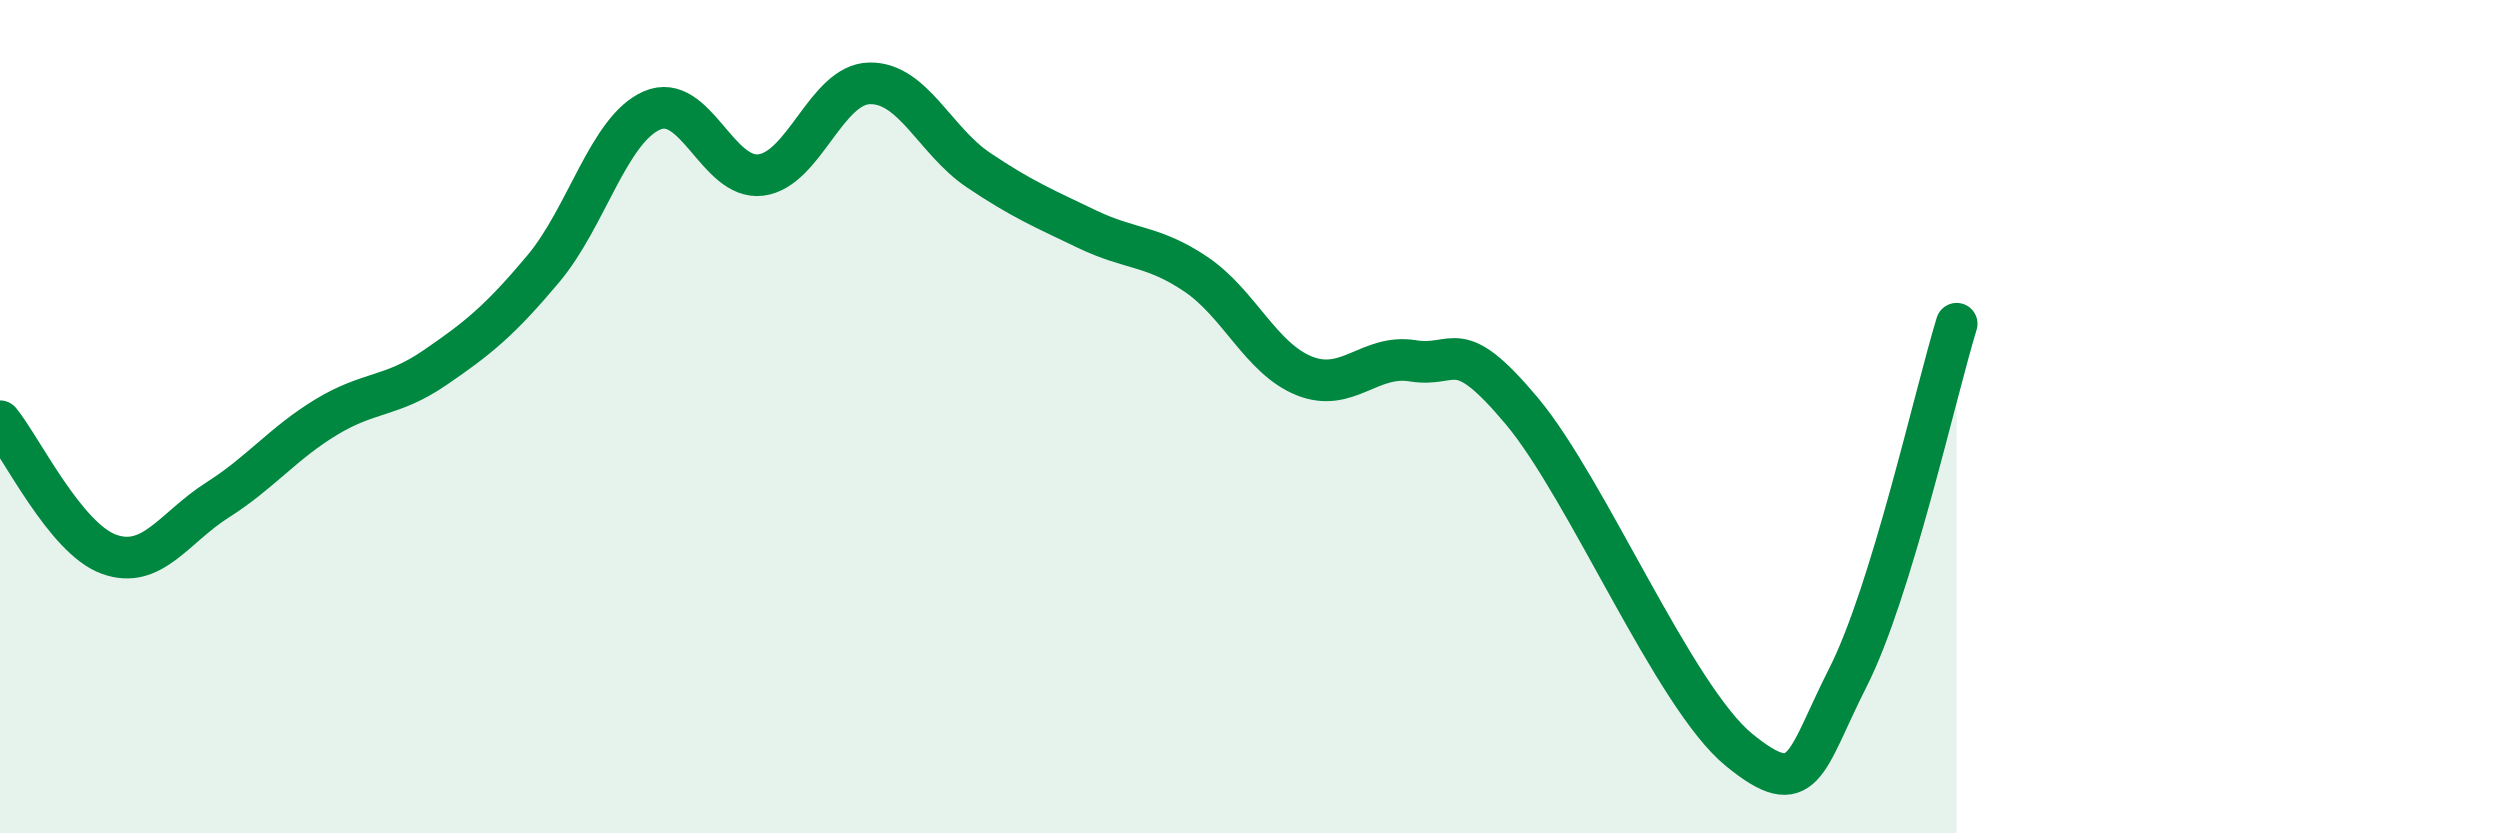
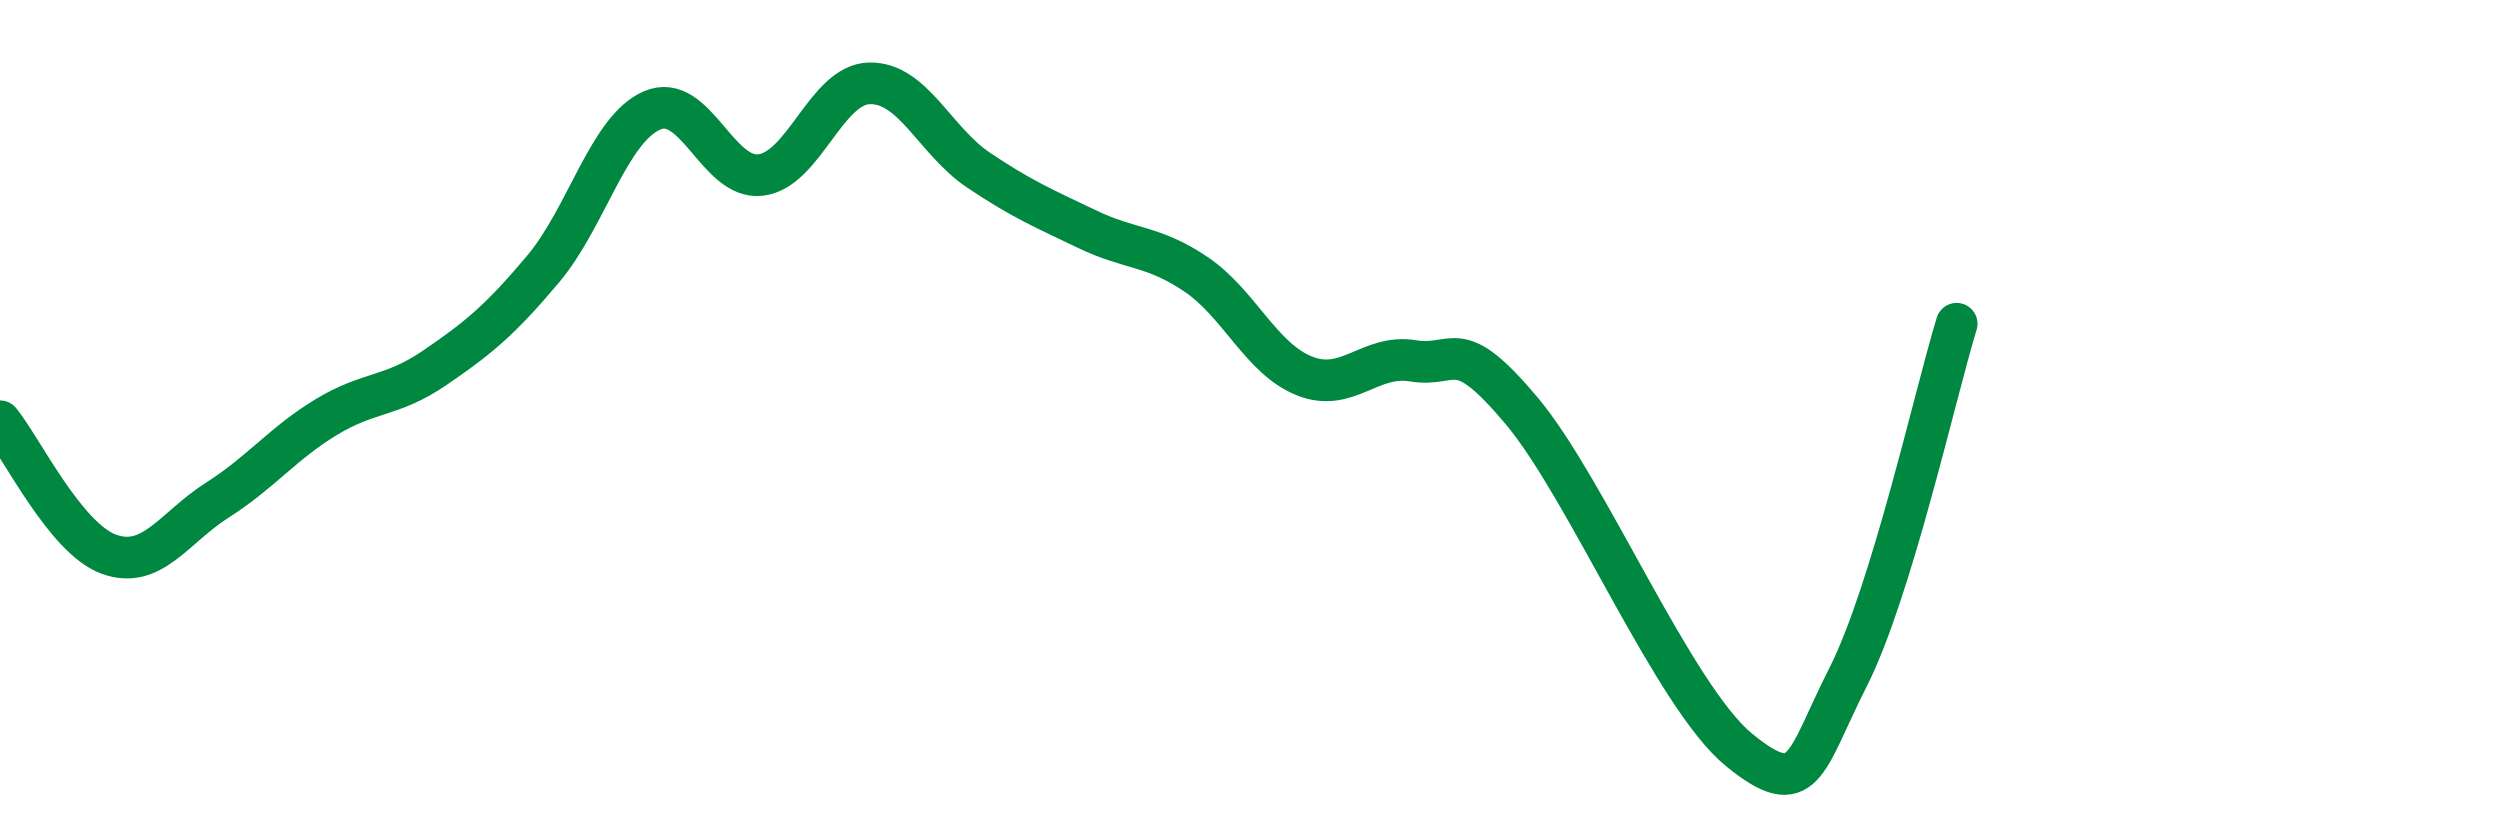
<svg xmlns="http://www.w3.org/2000/svg" width="60" height="20" viewBox="0 0 60 20">
-   <path d="M 0,10.11 C 0.52,10.75 1.57,12.92 2.61,13.3 C 3.65,13.68 4.18,12.66 5.22,12 C 6.26,11.34 6.79,10.64 7.83,10.01 C 8.87,9.38 9.39,9.54 10.43,8.83 C 11.47,8.12 12,7.69 13.04,6.45 C 14.08,5.21 14.61,3.1 15.65,2.65 C 16.69,2.2 17.22,4.33 18.26,4.2 C 19.3,4.07 19.83,2.02 20.87,2 C 21.91,1.98 22.44,3.38 23.48,4.08 C 24.52,4.78 25.05,5 26.09,5.5 C 27.13,6 27.66,5.88 28.7,6.58 C 29.74,7.28 30.26,8.6 31.3,9.02 C 32.34,9.44 32.87,8.49 33.91,8.66 C 34.95,8.83 34.95,7.99 36.52,9.86 C 38.09,11.73 40.17,16.72 41.74,18 C 43.31,19.28 43.31,18.31 44.35,16.26 C 45.39,14.21 46.44,9.47 46.96,7.77L46.96 20L0 20Z" fill="#008740" opacity="0.1" stroke-linecap="round" stroke-linejoin="round" />
  <path d="M 0,10.11 C 0.52,10.75 1.57,12.92 2.61,13.3 C 3.65,13.68 4.18,12.66 5.22,12 C 6.26,11.34 6.79,10.64 7.83,10.01 C 8.87,9.38 9.39,9.54 10.43,8.83 C 11.47,8.12 12,7.69 13.04,6.45 C 14.08,5.21 14.61,3.1 15.65,2.65 C 16.69,2.2 17.22,4.33 18.26,4.2 C 19.3,4.07 19.83,2.02 20.87,2 C 21.91,1.98 22.44,3.38 23.48,4.08 C 24.52,4.78 25.05,5 26.09,5.5 C 27.13,6 27.66,5.88 28.7,6.58 C 29.74,7.28 30.26,8.6 31.3,9.02 C 32.34,9.44 32.87,8.49 33.91,8.66 C 34.95,8.83 34.95,7.99 36.52,9.86 C 38.09,11.73 40.17,16.72 41.74,18 C 43.31,19.28 43.31,18.31 44.35,16.26 C 45.39,14.21 46.44,9.47 46.96,7.77" stroke="#008740" stroke-width="1" fill="none" stroke-linecap="round" stroke-linejoin="round" />
</svg>